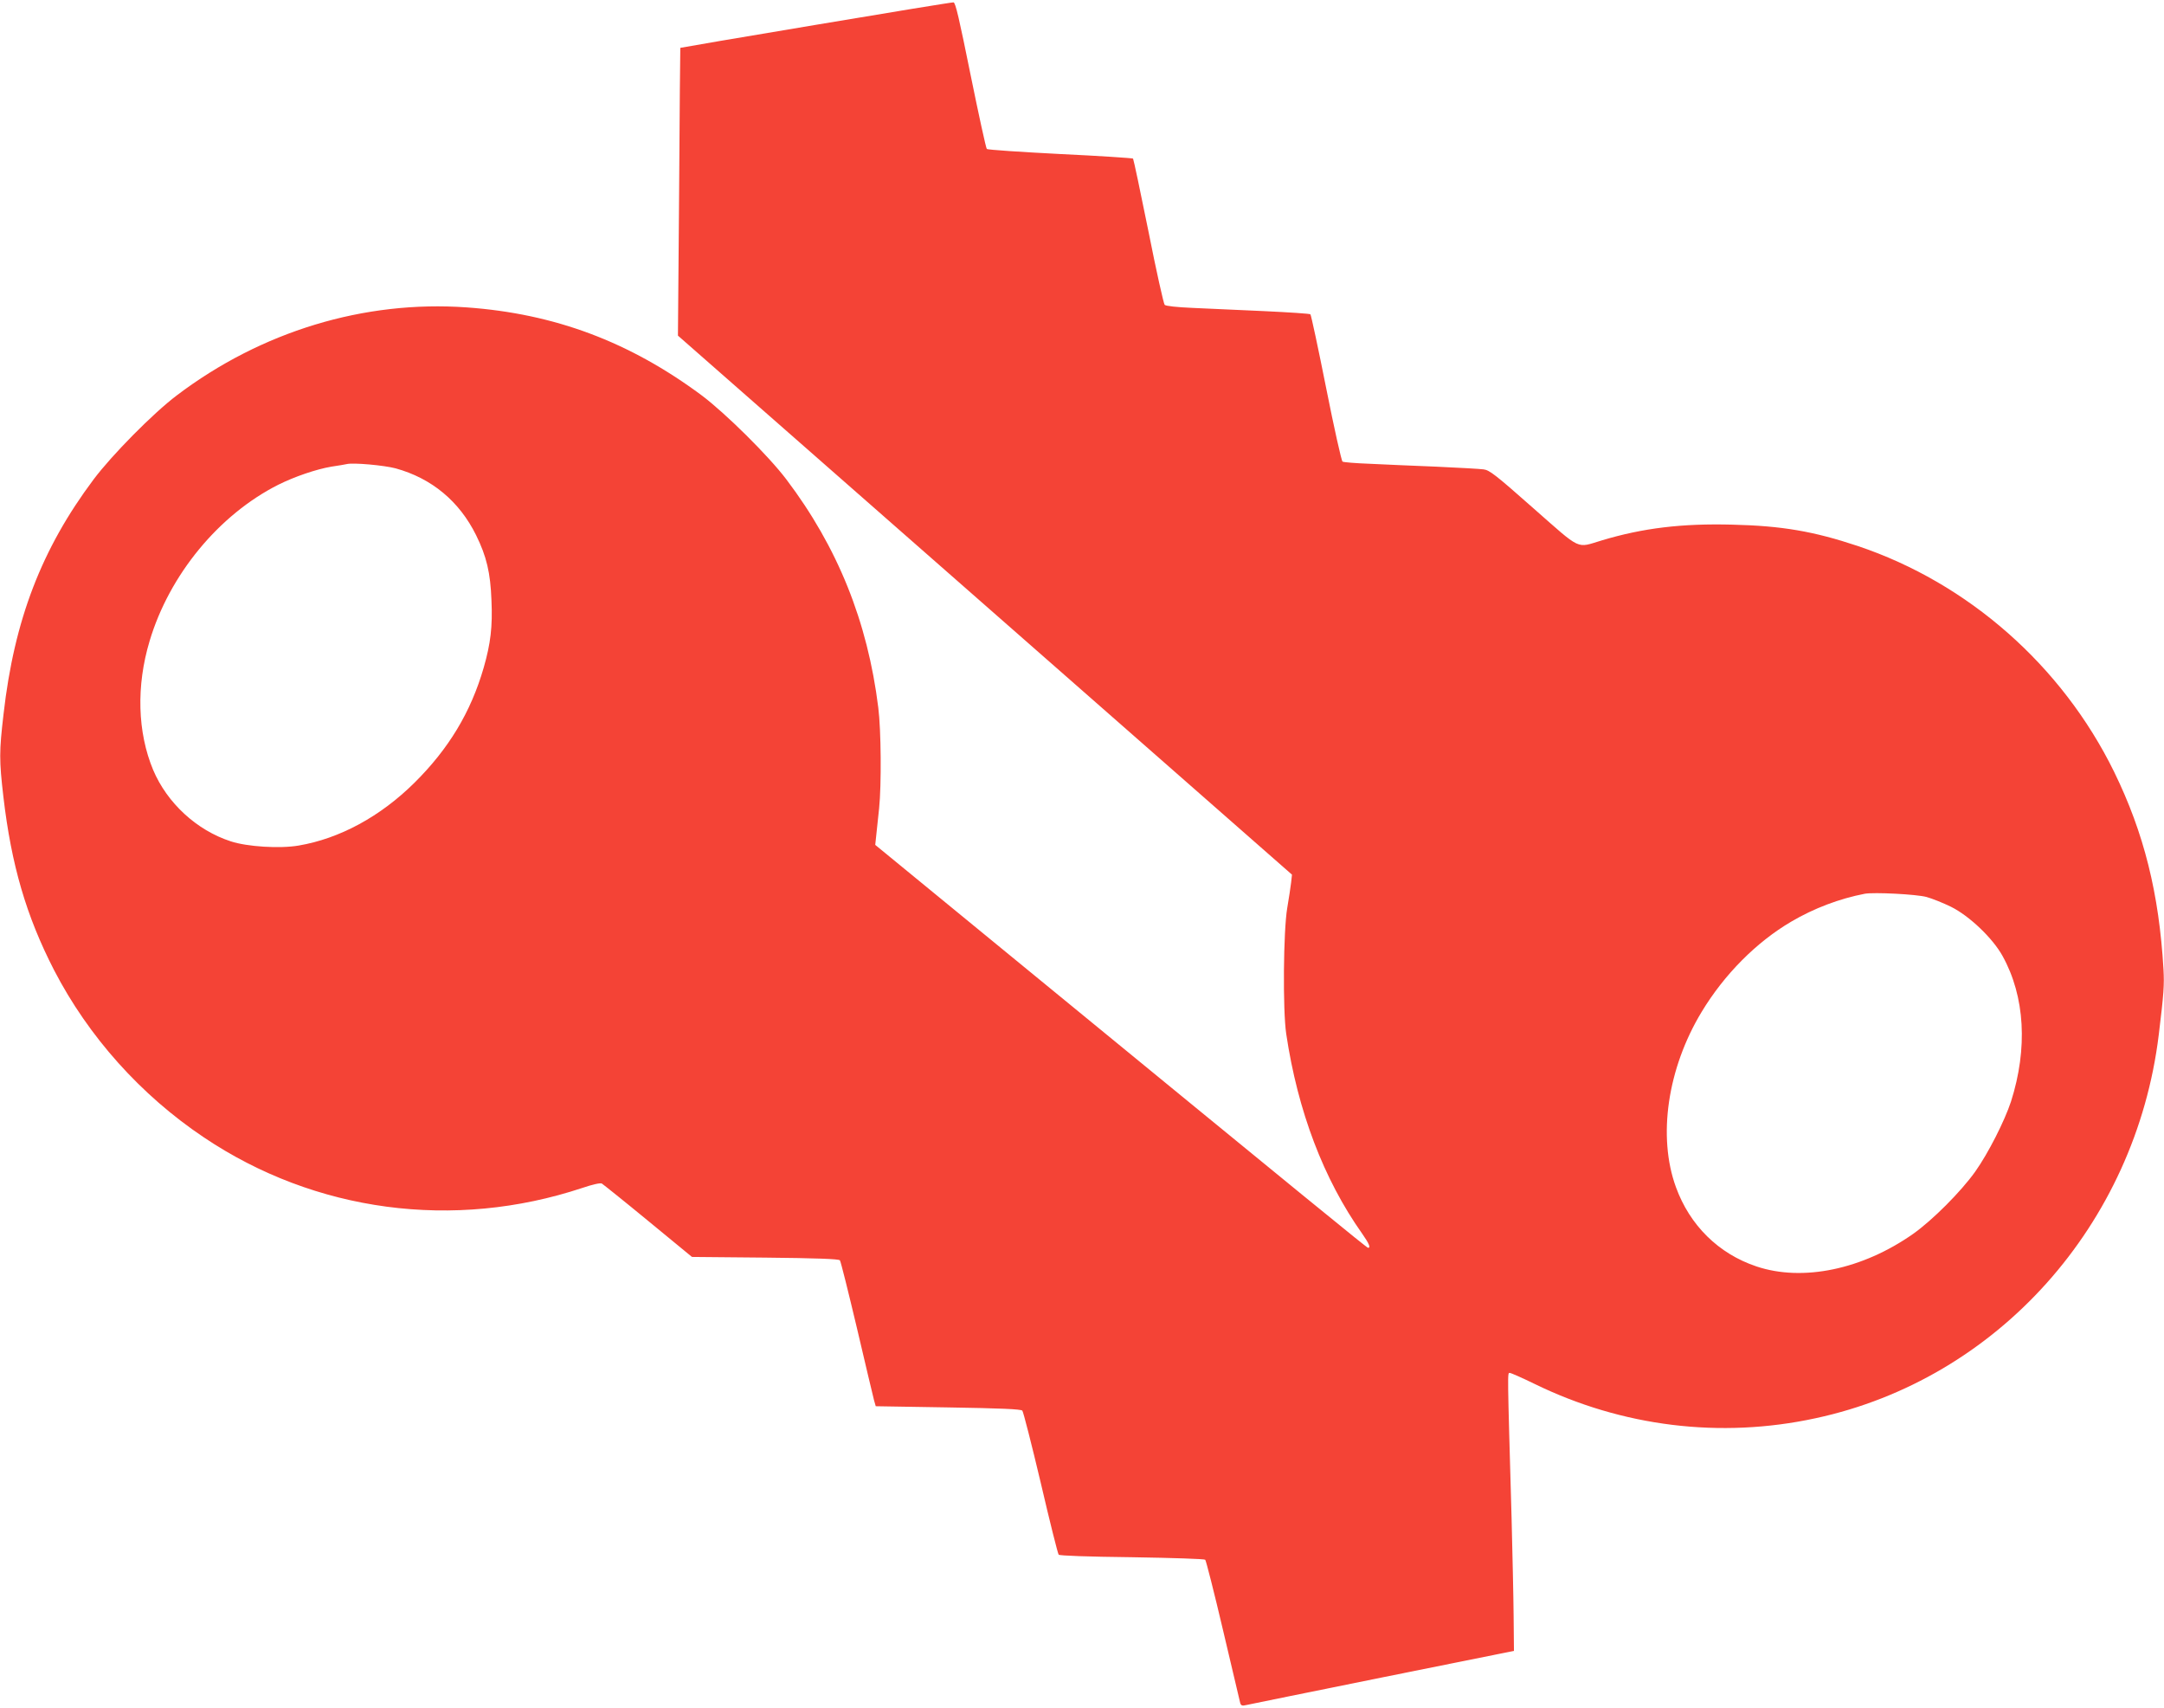
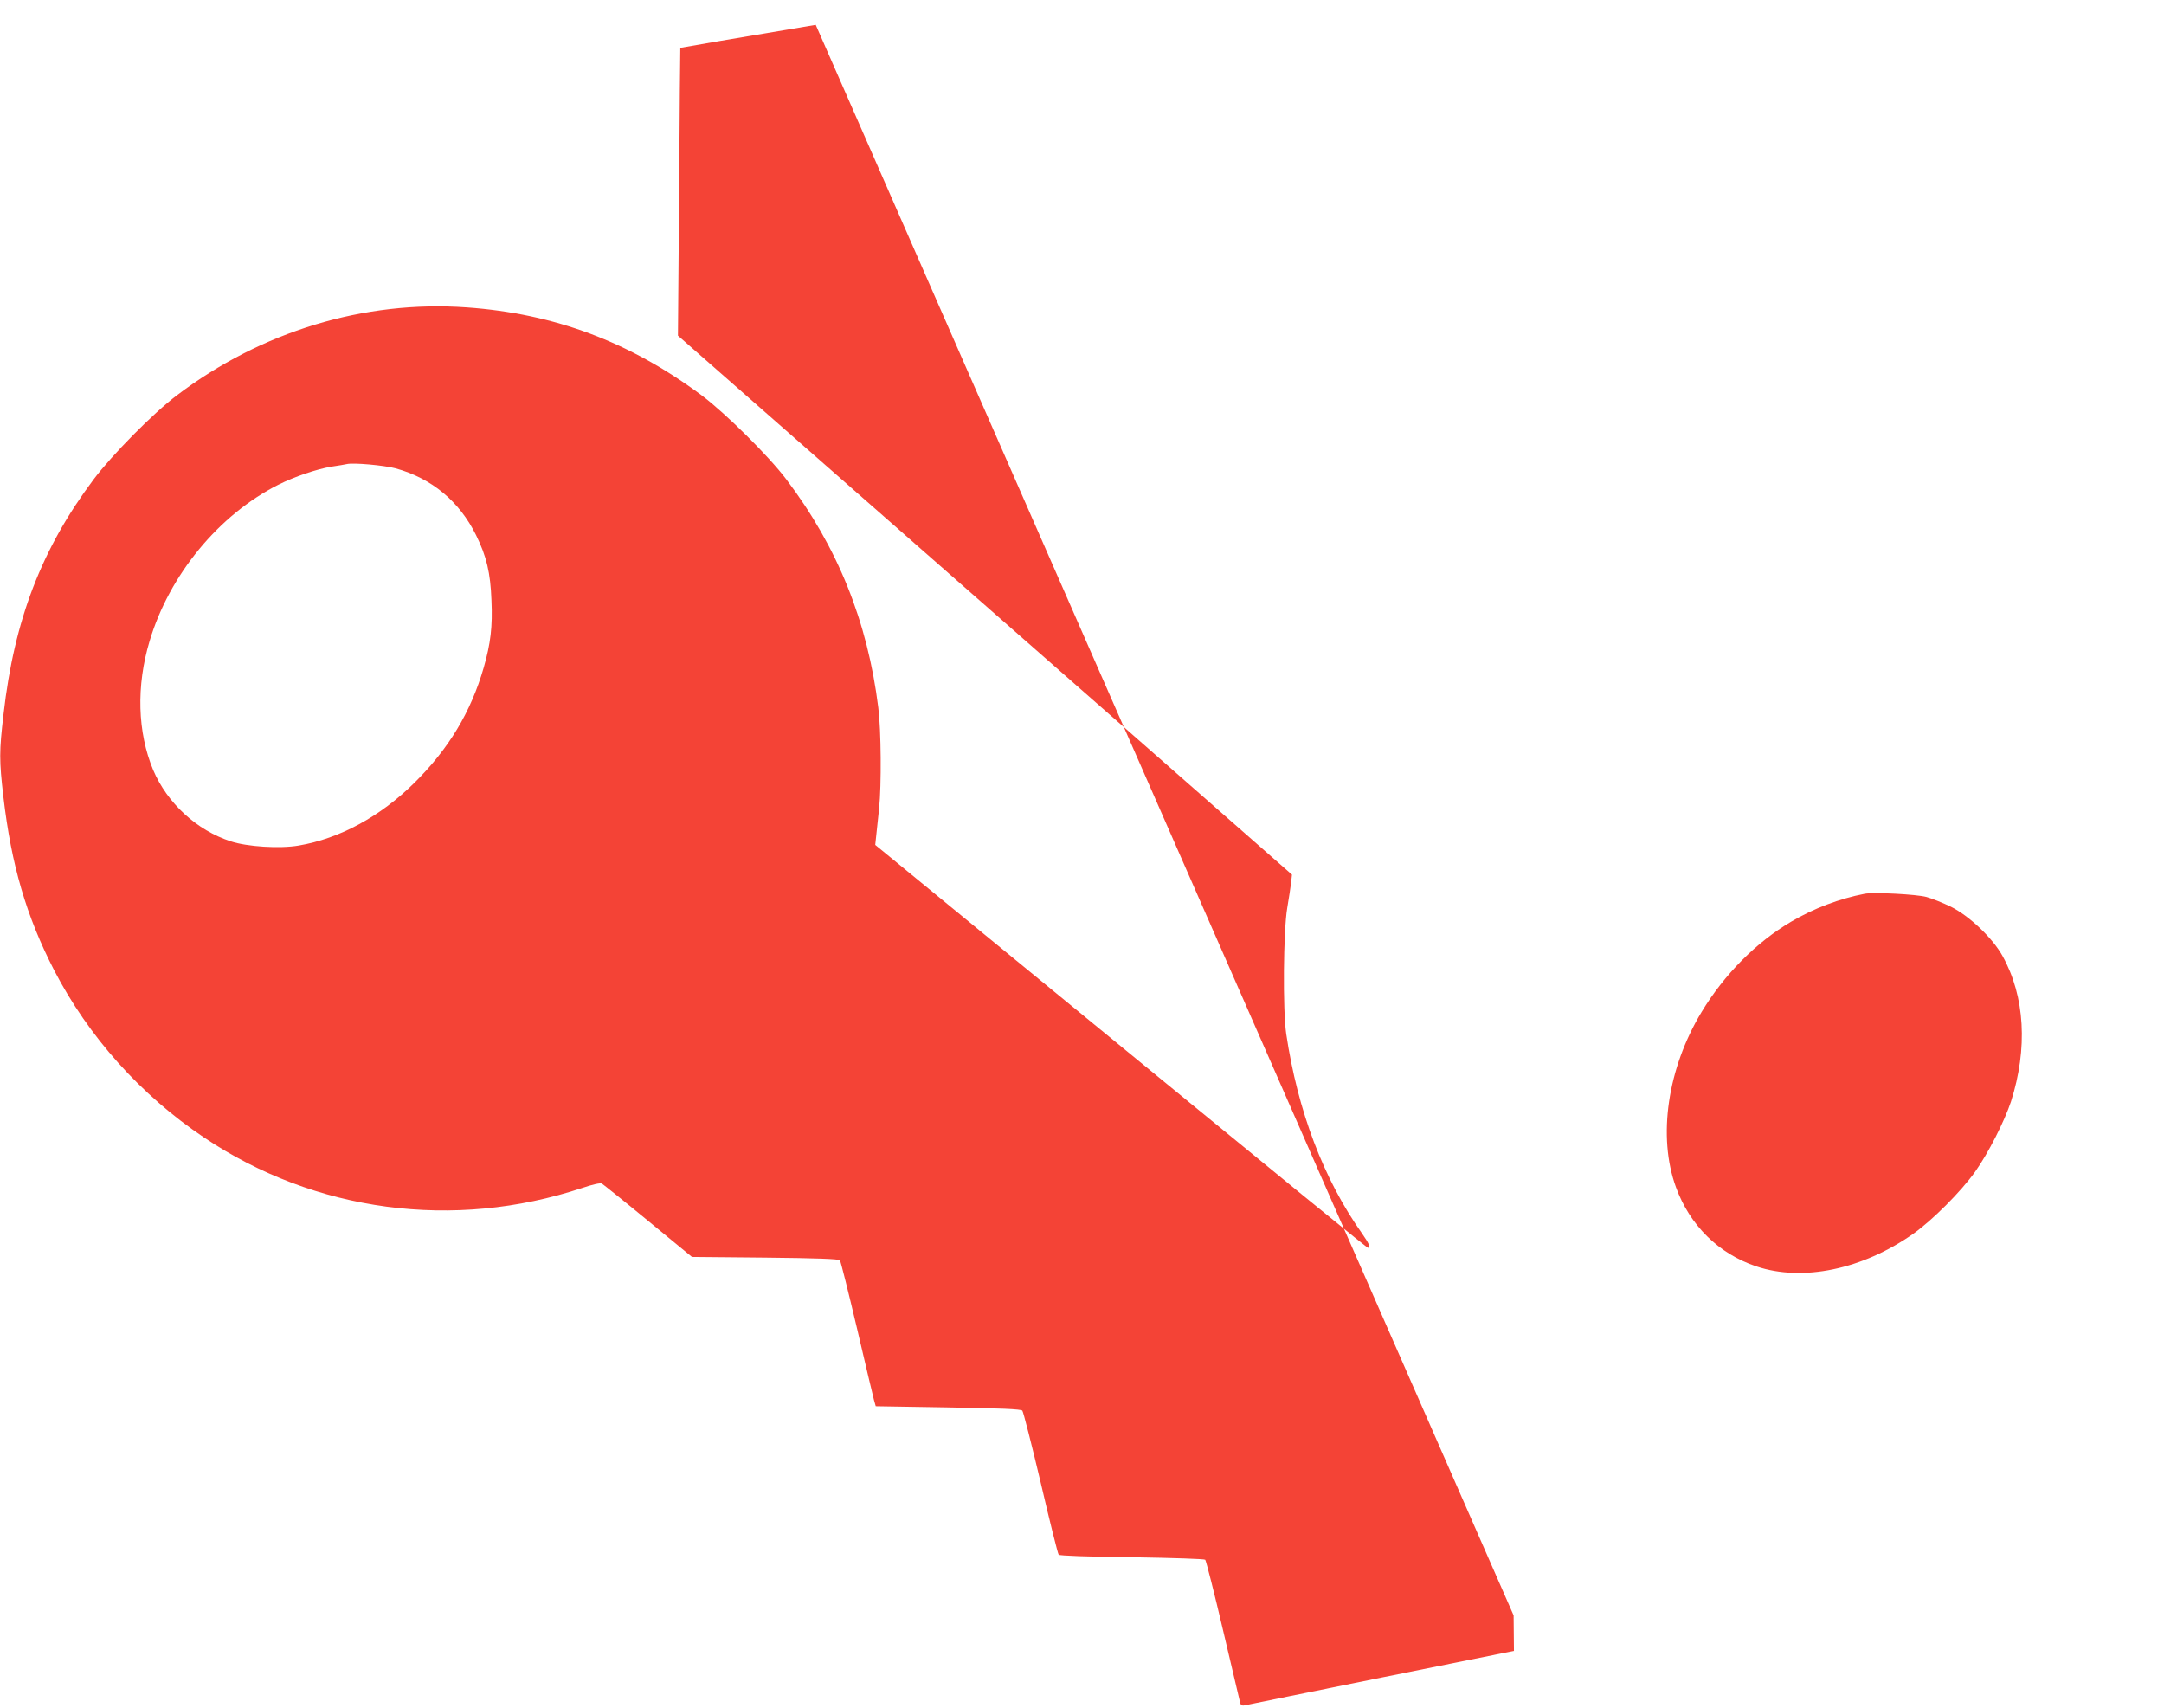
<svg xmlns="http://www.w3.org/2000/svg" version="1.0" width="1280pt" height="1010pt" viewBox="0 0 1280 1010" preserveAspectRatio="xMidYMid meet">
  <g transform="translate(0,1010) scale(0.1,-0.1)" fill="#f44336" stroke="none">
-     <path d="M4825 9953 c-439 -73 -800 -135 -801 -136 -1 -1 -4 -384 -7 -852 l-7 -850 1816 -1594 1816 -1594 -5 -46 c-3 -25 -13 -93 -23 -151 -23 -134 -27 -604 -6 -745 68 -456 221 -859 449 -1181 41 -59 52 -84 35 -84 -7 0 -306 244 -2171 1773 l-744 610 7 66 c4 36 11 104 16 151 14 136 12 462 -5 595 -63 509 -241 950 -544 1350 -105 139 -361 392 -501 497 -427 317 -870 483 -1390 520 -606 43 -1215 -142 -1715 -521 -139 -105 -382 -351 -491 -496 -308 -411 -470 -832 -533 -1388 -26 -222 -26 -273 -1 -489 47 -403 135 -705 300 -1026 204 -394 513 -739 886 -989 658 -442 1478 -551 2238 -299 62 21 107 31 116 26 8 -5 132 -104 274 -221 l259 -213 433 -4 c303 -3 436 -8 442 -16 5 -6 50 -187 101 -402 50 -215 96 -406 101 -426 l10 -35 428 -7 c310 -5 430 -10 439 -19 6 -7 55 -199 109 -427 53 -228 101 -419 106 -425 6 -6 170 -12 433 -15 249 -4 429 -10 434 -15 5 -6 53 -194 106 -420 53 -226 99 -418 101 -428 5 -15 12 -17 37 -11 18 4 381 78 807 164 l775 156 -2 210 c-1 115 -7 373 -12 574 -25 883 -25 860 -11 860 8 0 73 -29 145 -64 519 -254 1101 -326 1664 -204 1076 231 1893 1145 2030 2268 30 245 33 295 28 386 -26 449 -115 807 -292 1169 -308 628 -863 1117 -1517 1336 -261 87 -449 119 -740 126 -299 8 -530 -20 -773 -93 -154 -46 -116 -64 -405 190 -224 198 -260 226 -295 230 -22 3 -148 10 -280 16 -132 5 -308 13 -392 17 -83 3 -157 9 -162 13 -6 3 -50 199 -97 436 -47 236 -89 432 -93 435 -3 4 -127 12 -276 19 -148 7 -339 15 -422 19 -93 4 -157 11 -164 18 -6 6 -50 202 -96 435 -47 233 -88 426 -91 430 -4 3 -198 16 -431 27 -234 12 -429 25 -434 30 -5 5 -48 202 -96 438 -67 331 -89 428 -101 429 -8 1 -375 -59 -815 -133z m-2485 -2623 c214 -59 377 -195 476 -395 62 -126 85 -222 91 -386 7 -156 -5 -255 -46 -398 -76 -263 -207 -480 -410 -681 -201 -199 -442 -330 -685 -371 -111 -19 -304 -7 -401 25 -201 65 -376 226 -459 422 -93 223 -101 497 -21 763 117 392 410 747 761 924 96 48 225 92 314 107 41 6 82 13 90 15 38 10 222 -7 290 -25z m9055 -2535 c33 -9 98 -35 145 -58 109 -54 247 -186 305 -291 133 -240 150 -547 50 -861 -38 -115 -134 -305 -212 -415 -86 -120 -252 -286 -366 -367 -300 -211 -654 -285 -928 -193 -224 75 -394 243 -476 469 -109 299 -50 702 152 1036 134 222 324 413 530 534 134 79 285 136 435 165 55 10 306 -3 365 -19z" />
+     <path d="M4825 9953 c-439 -73 -800 -135 -801 -136 -1 -1 -4 -384 -7 -852 l-7 -850 1816 -1594 1816 -1594 -5 -46 c-3 -25 -13 -93 -23 -151 -23 -134 -27 -604 -6 -745 68 -456 221 -859 449 -1181 41 -59 52 -84 35 -84 -7 0 -306 244 -2171 1773 l-744 610 7 66 c4 36 11 104 16 151 14 136 12 462 -5 595 -63 509 -241 950 -544 1350 -105 139 -361 392 -501 497 -427 317 -870 483 -1390 520 -606 43 -1215 -142 -1715 -521 -139 -105 -382 -351 -491 -496 -308 -411 -470 -832 -533 -1388 -26 -222 -26 -273 -1 -489 47 -403 135 -705 300 -1026 204 -394 513 -739 886 -989 658 -442 1478 -551 2238 -299 62 21 107 31 116 26 8 -5 132 -104 274 -221 l259 -213 433 -4 c303 -3 436 -8 442 -16 5 -6 50 -187 101 -402 50 -215 96 -406 101 -426 l10 -35 428 -7 c310 -5 430 -10 439 -19 6 -7 55 -199 109 -427 53 -228 101 -419 106 -425 6 -6 170 -12 433 -15 249 -4 429 -10 434 -15 5 -6 53 -194 106 -420 53 -226 99 -418 101 -428 5 -15 12 -17 37 -11 18 4 381 78 807 164 l775 156 -2 210 z m-2485 -2623 c214 -59 377 -195 476 -395 62 -126 85 -222 91 -386 7 -156 -5 -255 -46 -398 -76 -263 -207 -480 -410 -681 -201 -199 -442 -330 -685 -371 -111 -19 -304 -7 -401 25 -201 65 -376 226 -459 422 -93 223 -101 497 -21 763 117 392 410 747 761 924 96 48 225 92 314 107 41 6 82 13 90 15 38 10 222 -7 290 -25z m9055 -2535 c33 -9 98 -35 145 -58 109 -54 247 -186 305 -291 133 -240 150 -547 50 -861 -38 -115 -134 -305 -212 -415 -86 -120 -252 -286 -366 -367 -300 -211 -654 -285 -928 -193 -224 75 -394 243 -476 469 -109 299 -50 702 152 1036 134 222 324 413 530 534 134 79 285 136 435 165 55 10 306 -3 365 -19z" />
  </g>
</svg>